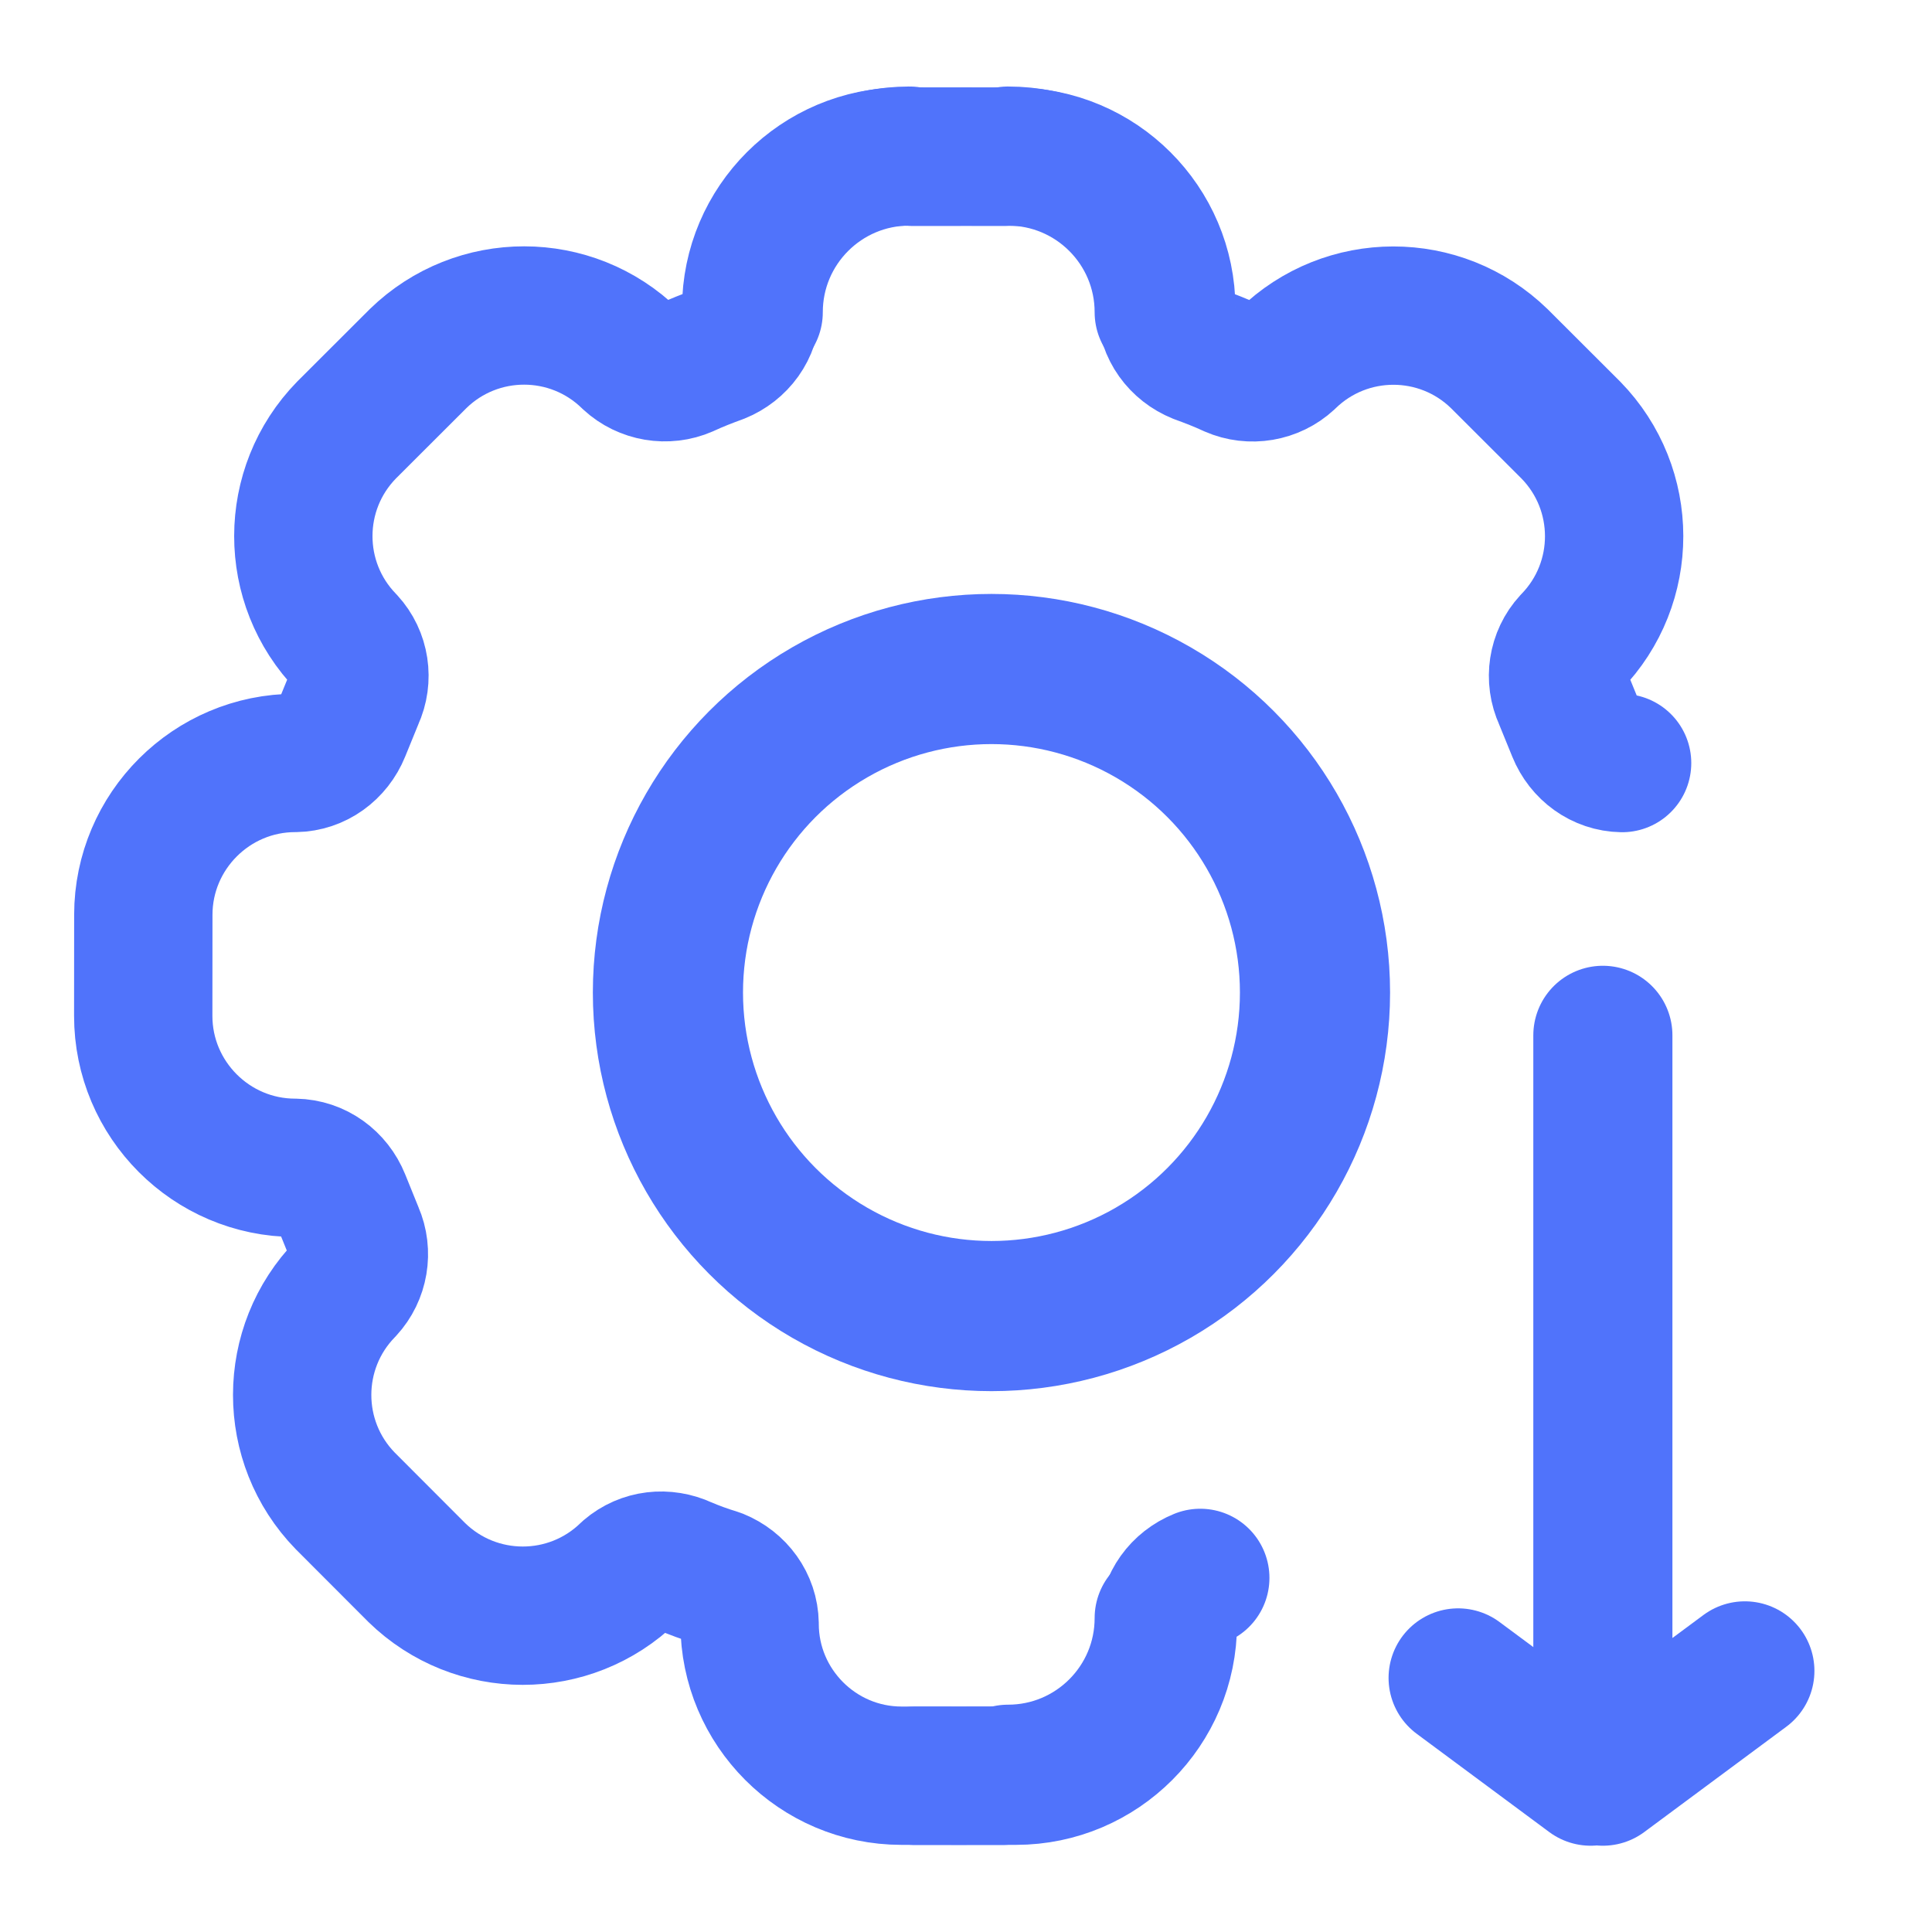
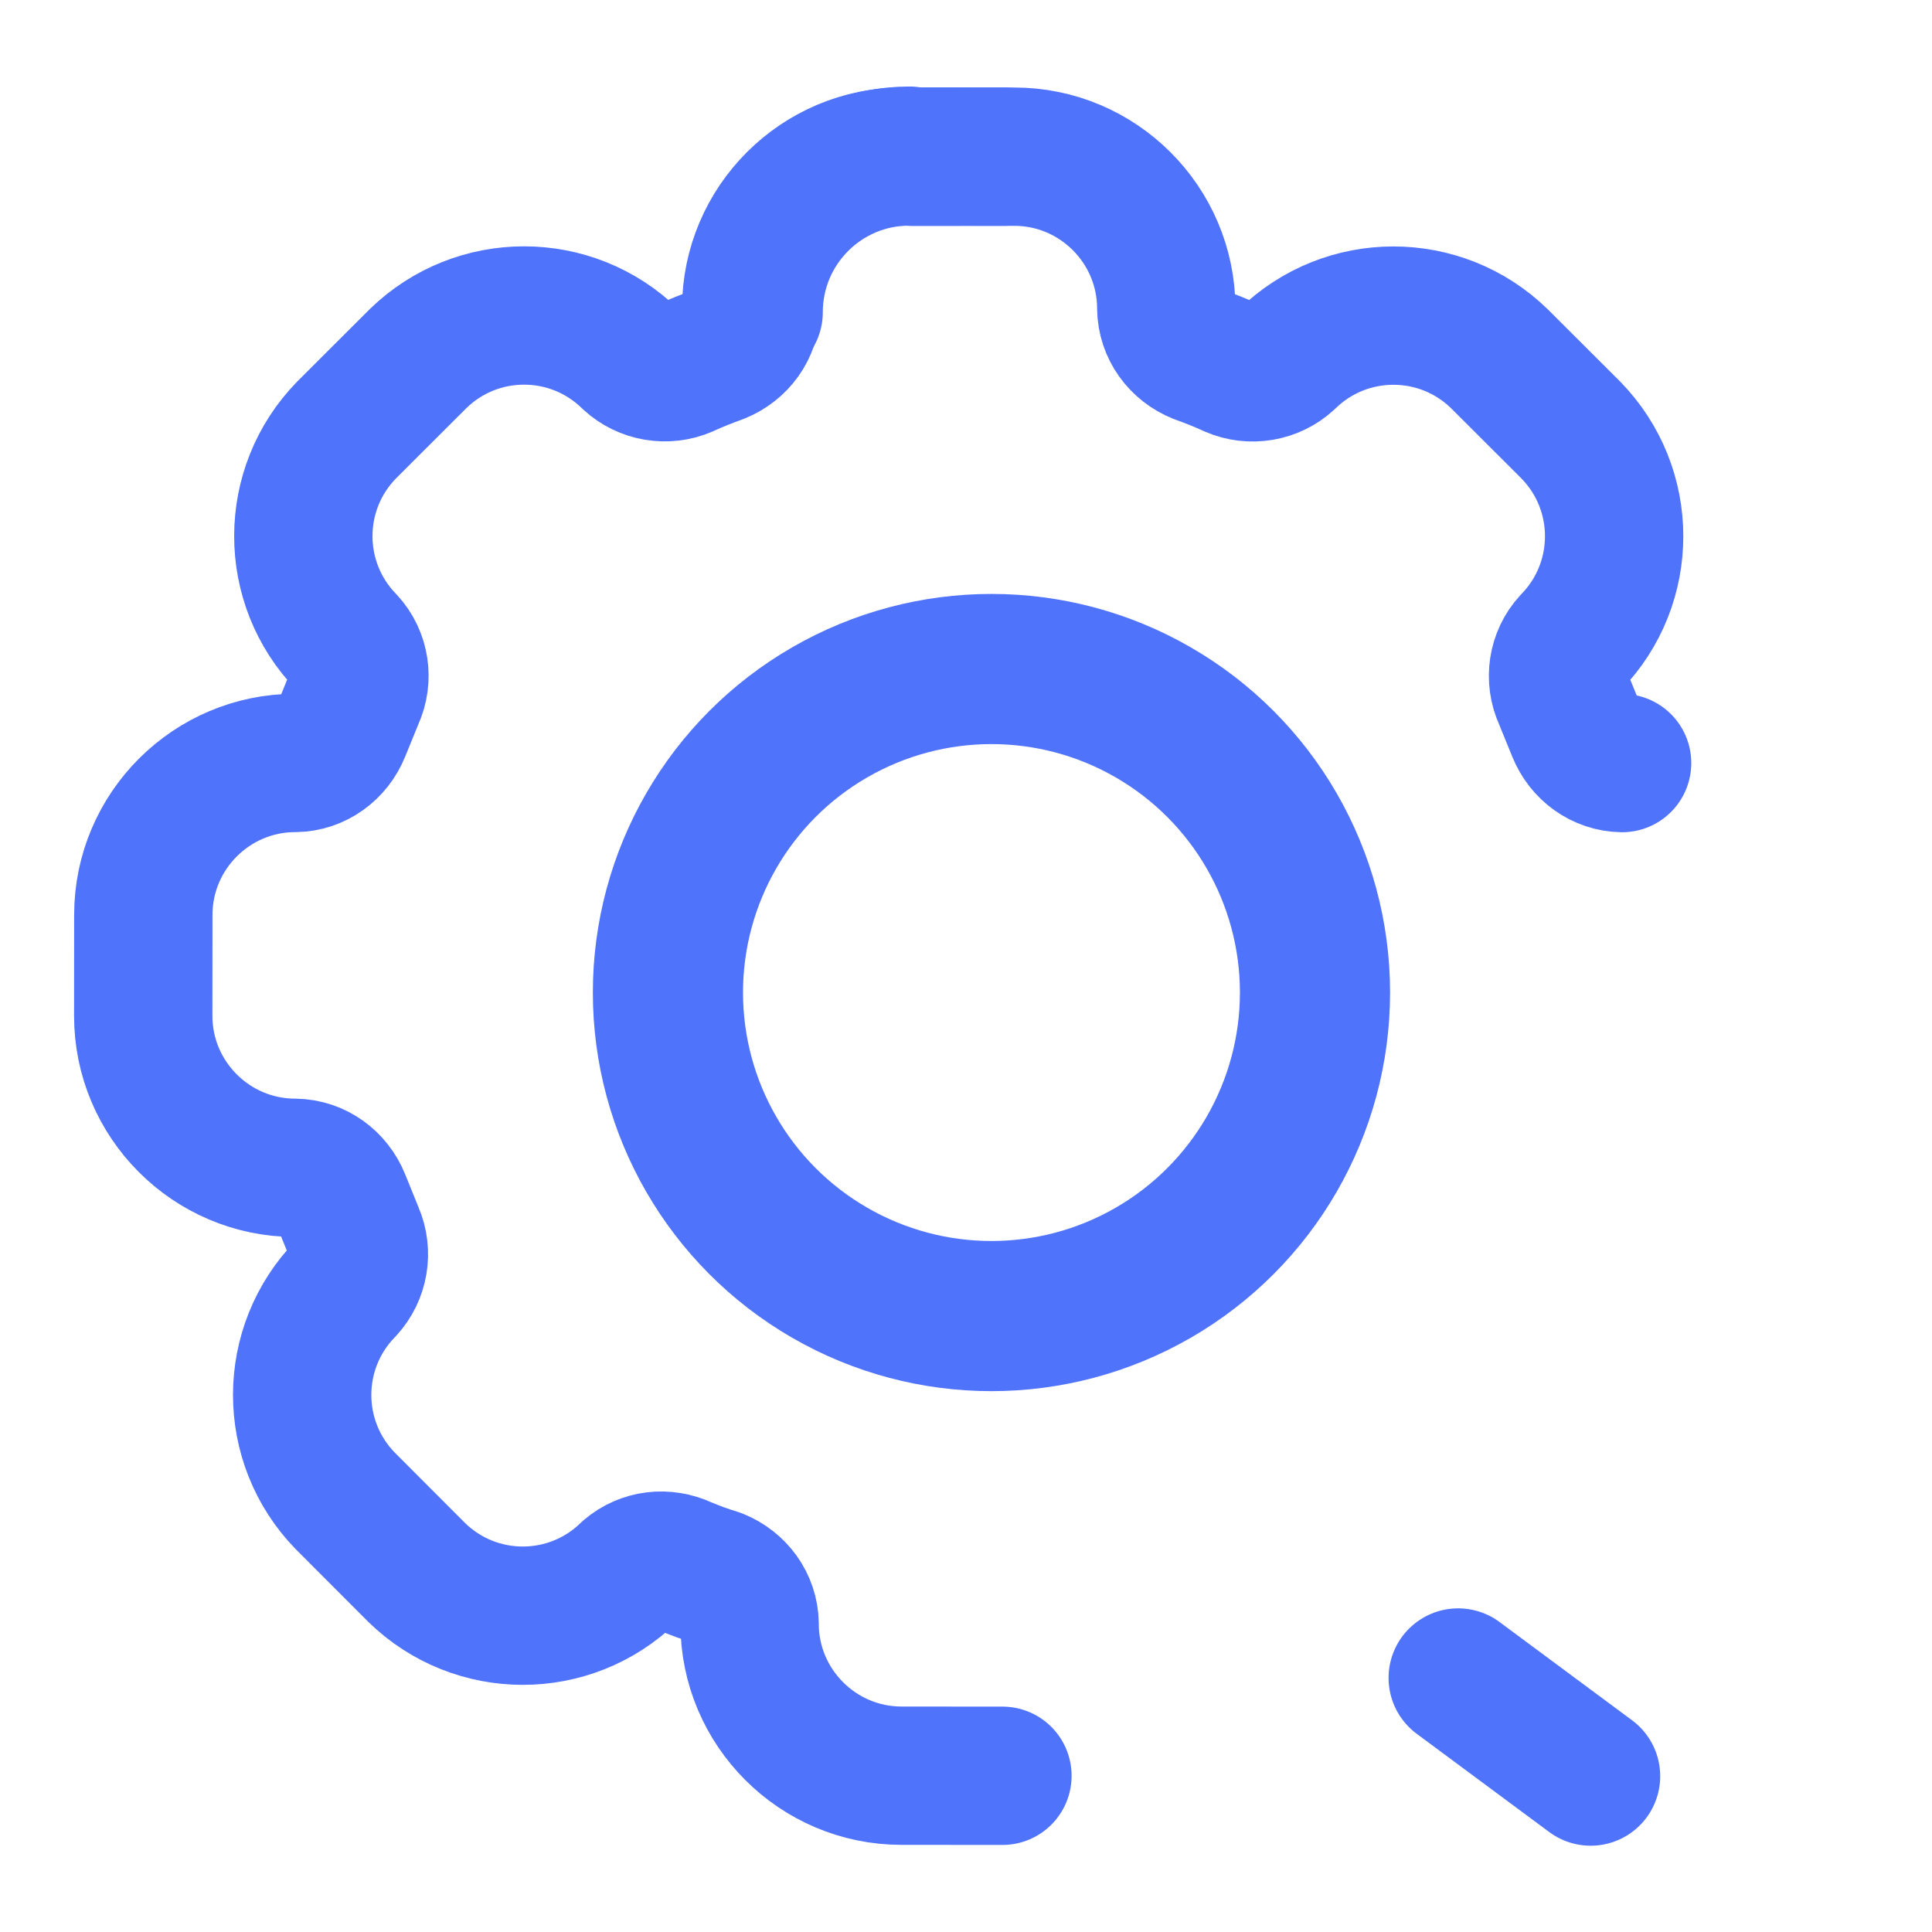
<svg xmlns="http://www.w3.org/2000/svg" id="Calque_1" viewBox="0 0 500 500">
  <defs>
    <style>.cls-1{stroke-width:38.86px;}.cls-1,.cls-2,.cls-3{fill:none;stroke:#5073fb;stroke-linecap:round;stroke-linejoin:round;}.cls-2{stroke-width:35.8px;}.cls-3{stroke-width:36px;}</style>
  </defs>
  <g id="Management">
    <path class="cls-2" d="m259.43,459.57l-26.15-.02c-21.66-.02-39.3-17.69-39.28-39.35-.09-5.25-3.43-9.83-8.39-11.84-3.15-.96-6.01-2.01-8.68-3.16-4.77-2.2-10.21-1.63-14.22,1.8-15.28,14.87-39.61,14.85-54.87-.05l-18.5-18.53c-14.87-15.28-14.85-39.61.05-54.87,3.53-3.81,4.49-9.44,2.4-14.22l-3.52-8.69c-2-4.96-6.58-8.31-11.92-8.41-21.66-.02-39.3-17.69-39.28-39.35l.02-26.15c.02-21.66,17.69-39.3,39.35-39.28,5.25-.09,9.83-3.43,11.84-8.39l3.54-8.68c2.2-4.77,1.34-10.4-2.18-14.22-14.87-15.28-14.85-39.61.05-54.87l18.53-18.5c15.28-14.87,39.61-14.85,54.87.05,3.81,3.53,9.44,4.49,14.22,2.4,2.86-1.33,5.82-2.48,8.69-3.52,4.96-2,8.31-6.58,8.41-11.92.02-21.66,17.69-39.3,39.35-39.28l26.15.02" />
  </g>
-   <path class="cls-3" d="m301.29,418.76c0,22.32-18.09,40.41-40.41,40.41" />
-   <path class="cls-3" d="m301.29,80.8c0-22.32-18.09-40.41-40.41-40.41" />
  <g id="Management-2">
    <path class="cls-2" d="m419.8,197.48c-5.25-.09-9.83-3.43-11.84-8.39l-3.54-8.68c-2.2-4.77-1.34-10.4,2.18-14.22,14.87-15.28,14.85-39.61-.05-54.87l-18.53-18.5c-15.28-14.87-39.61-14.85-54.87.05-3.81,3.53-9.44,4.49-14.22,2.4-2.86-1.33-5.82-2.48-8.69-3.52-4.96-2-8.31-6.58-8.41-11.92-.02-21.66-17.69-39.3-39.35-39.28l-26.15.02" />
-     <path class="cls-2" d="m236.81,459.57l26.15-.02c21.66-.02,39.3-17.69,39.28-39.35.09-5.25,3.43-9.83,8.39-11.84" />
  </g>
  <path class="cls-3" d="m194.94,80.8c0-22.32,18.09-40.41,40.41-40.41" />
-   <polyline class="cls-3" points="414.82 267.94 414.82 459.67 451.57 432.42" />
  <line class="cls-3" x1="411.66" y1="459.67" x2="377.36" y2="434.24" />
  <circle class="cls-1" cx="256.59" cy="256.87" r="83.73" />
</svg>